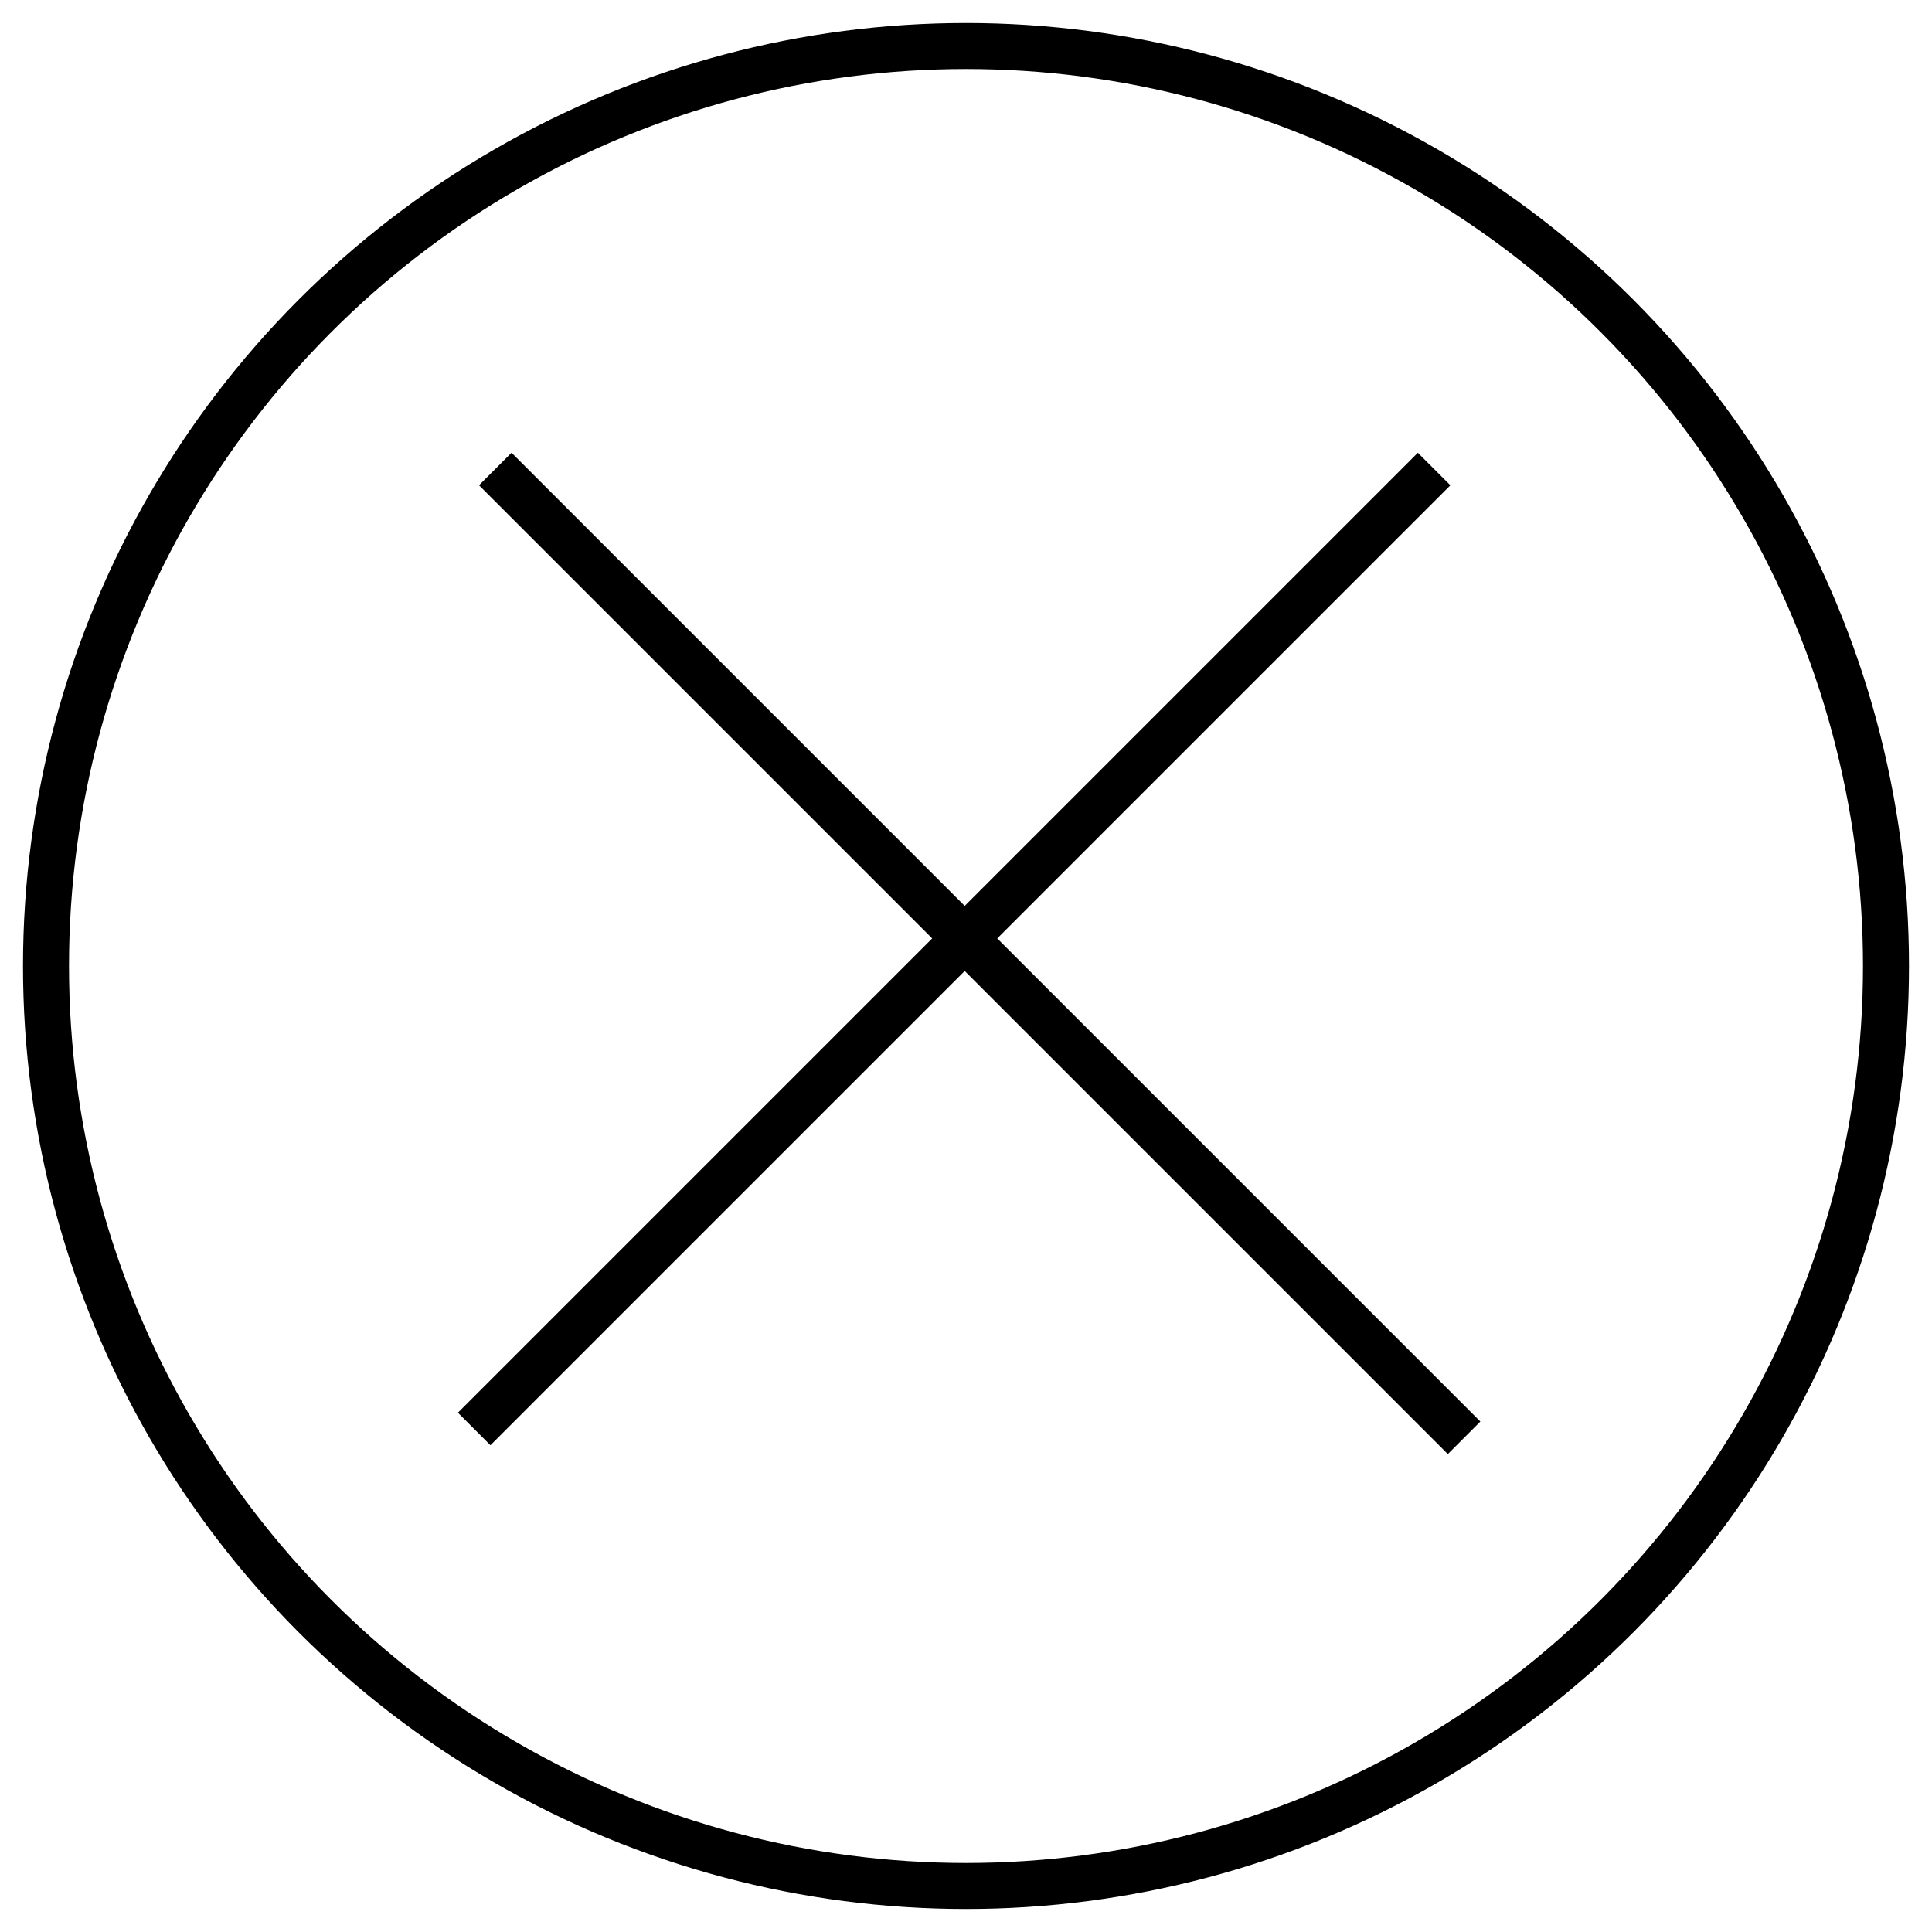
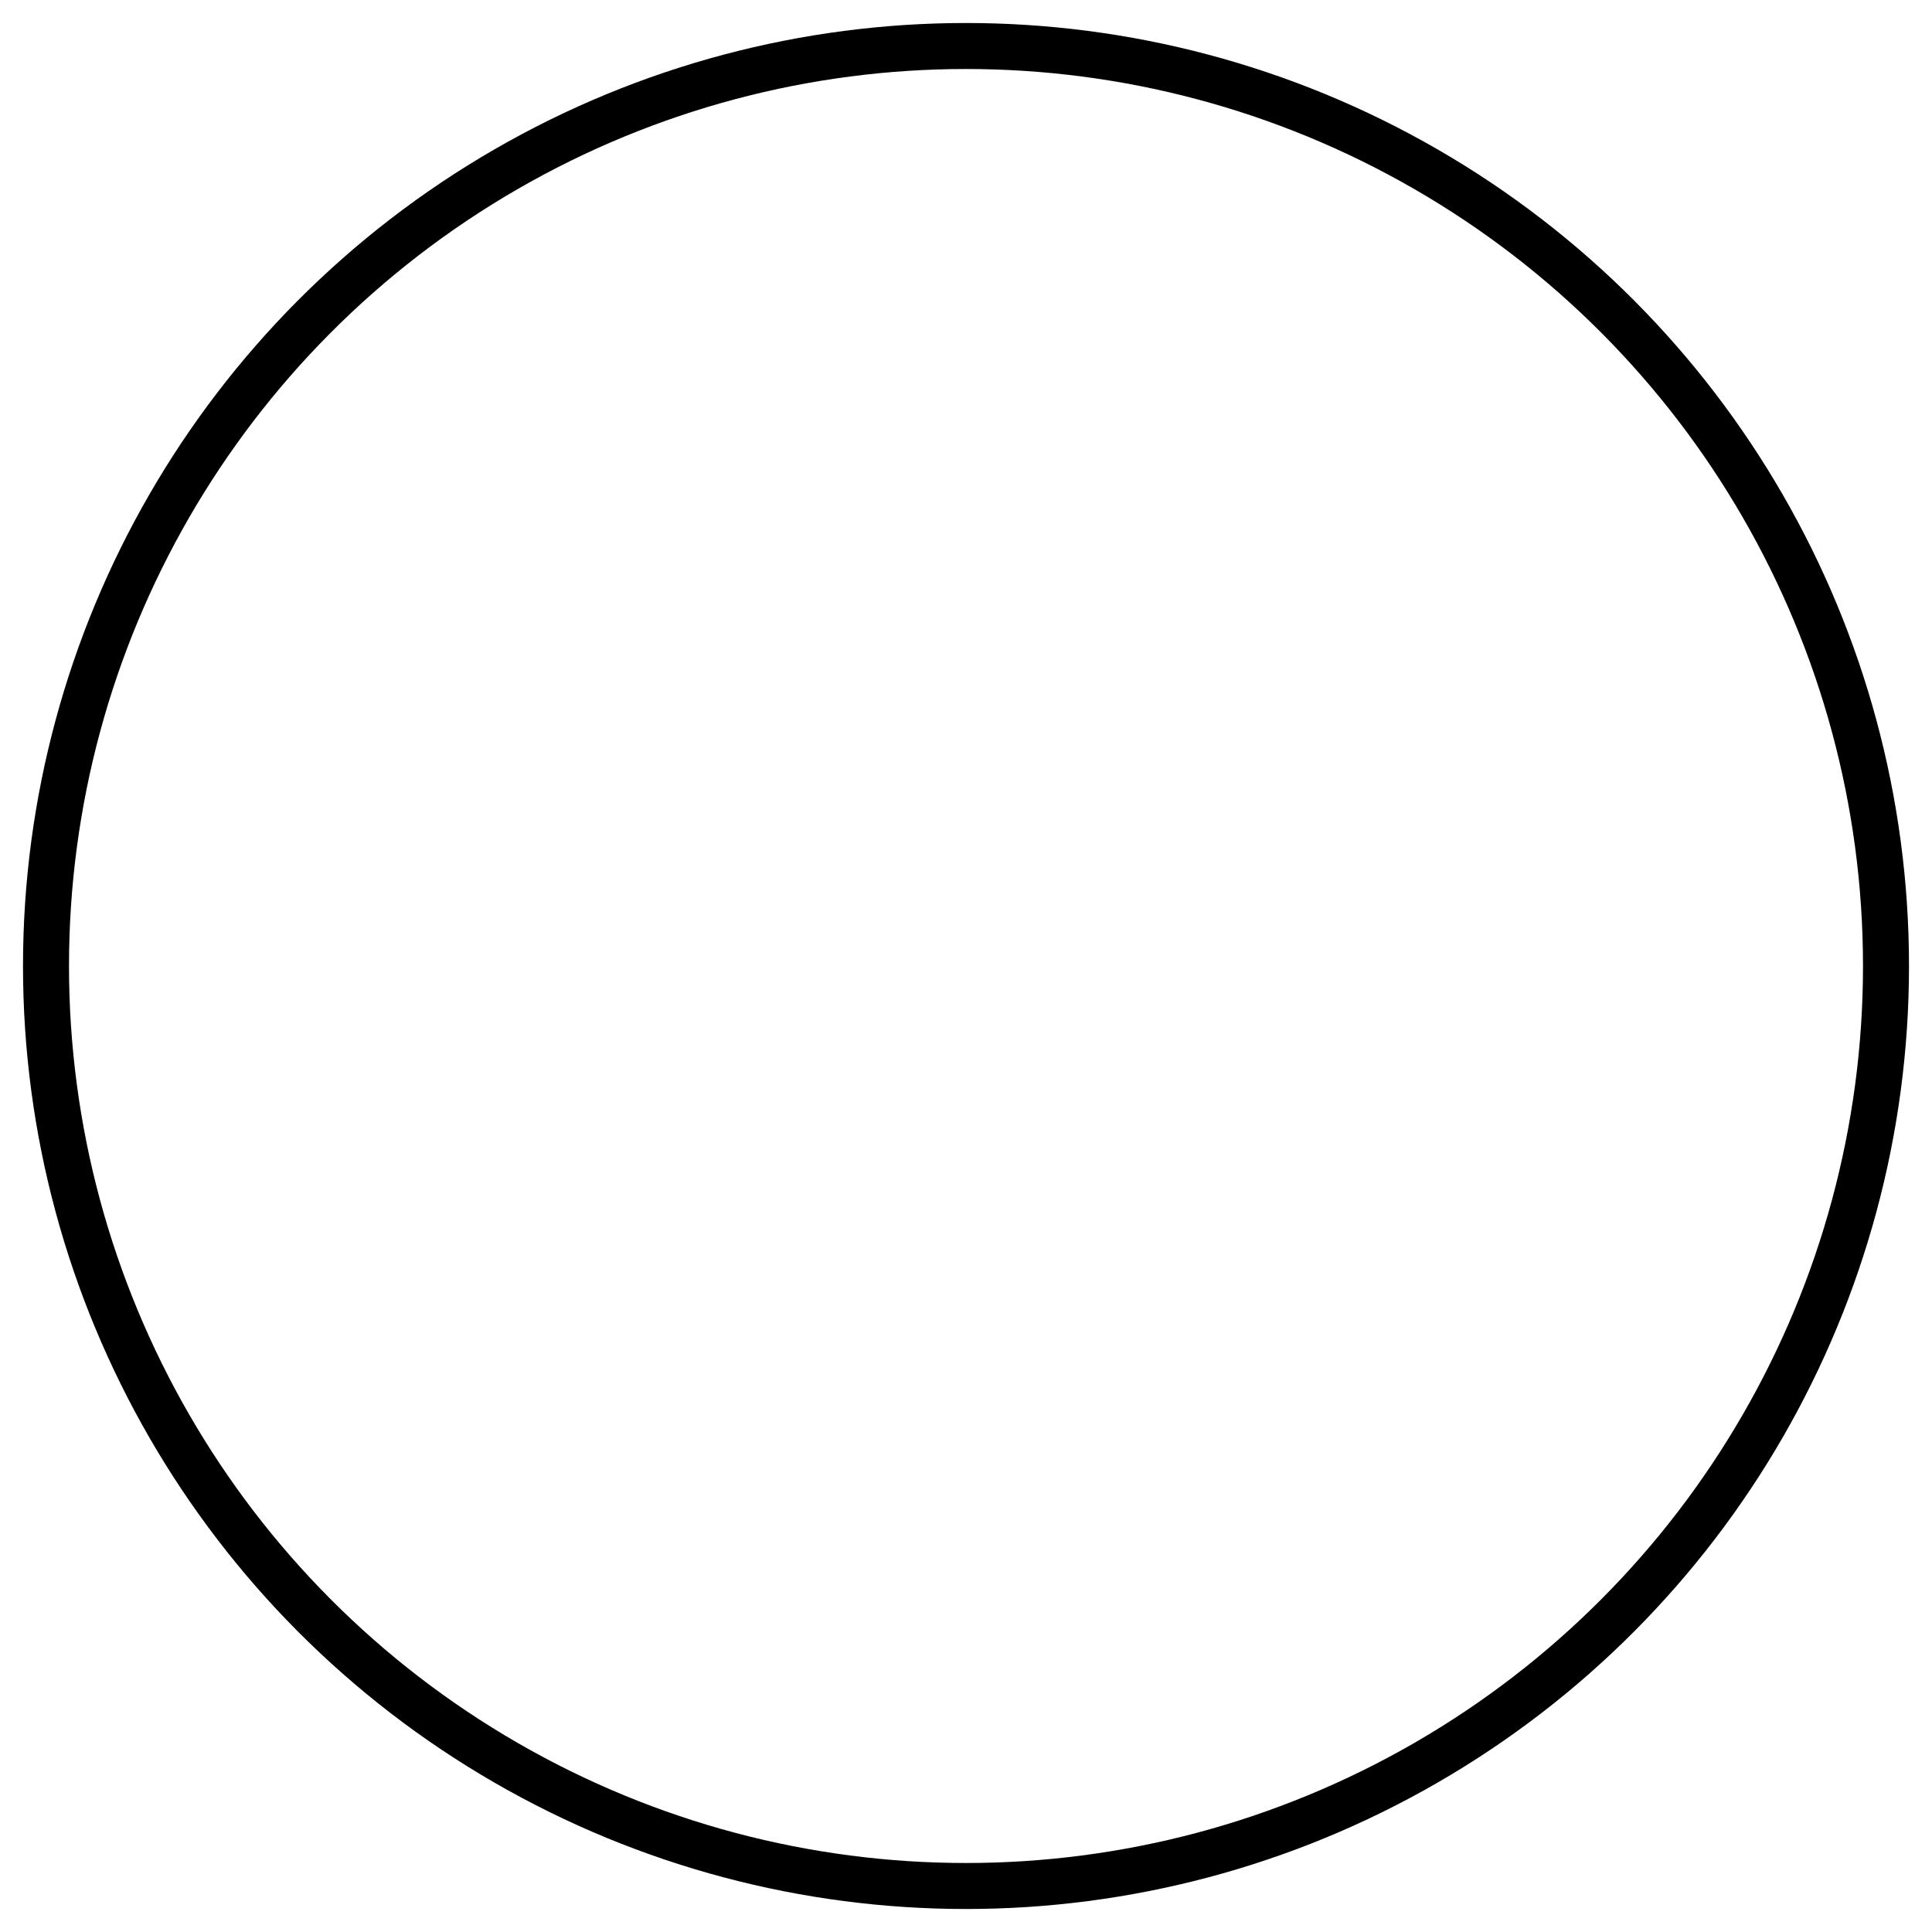
<svg xmlns="http://www.w3.org/2000/svg" fill="none" height="42" viewBox="0 0 42 42" width="42">
  <g stroke="#000">
    <circle cx="21" cy="21" r="20" />
-     <path d="m10.767 10.196 21.061 21.061" />
-     <path d="m0-.5h29.517" transform="matrix(-.707 .707 .707 .707 31.53 10.55)" />
  </g>
</svg>